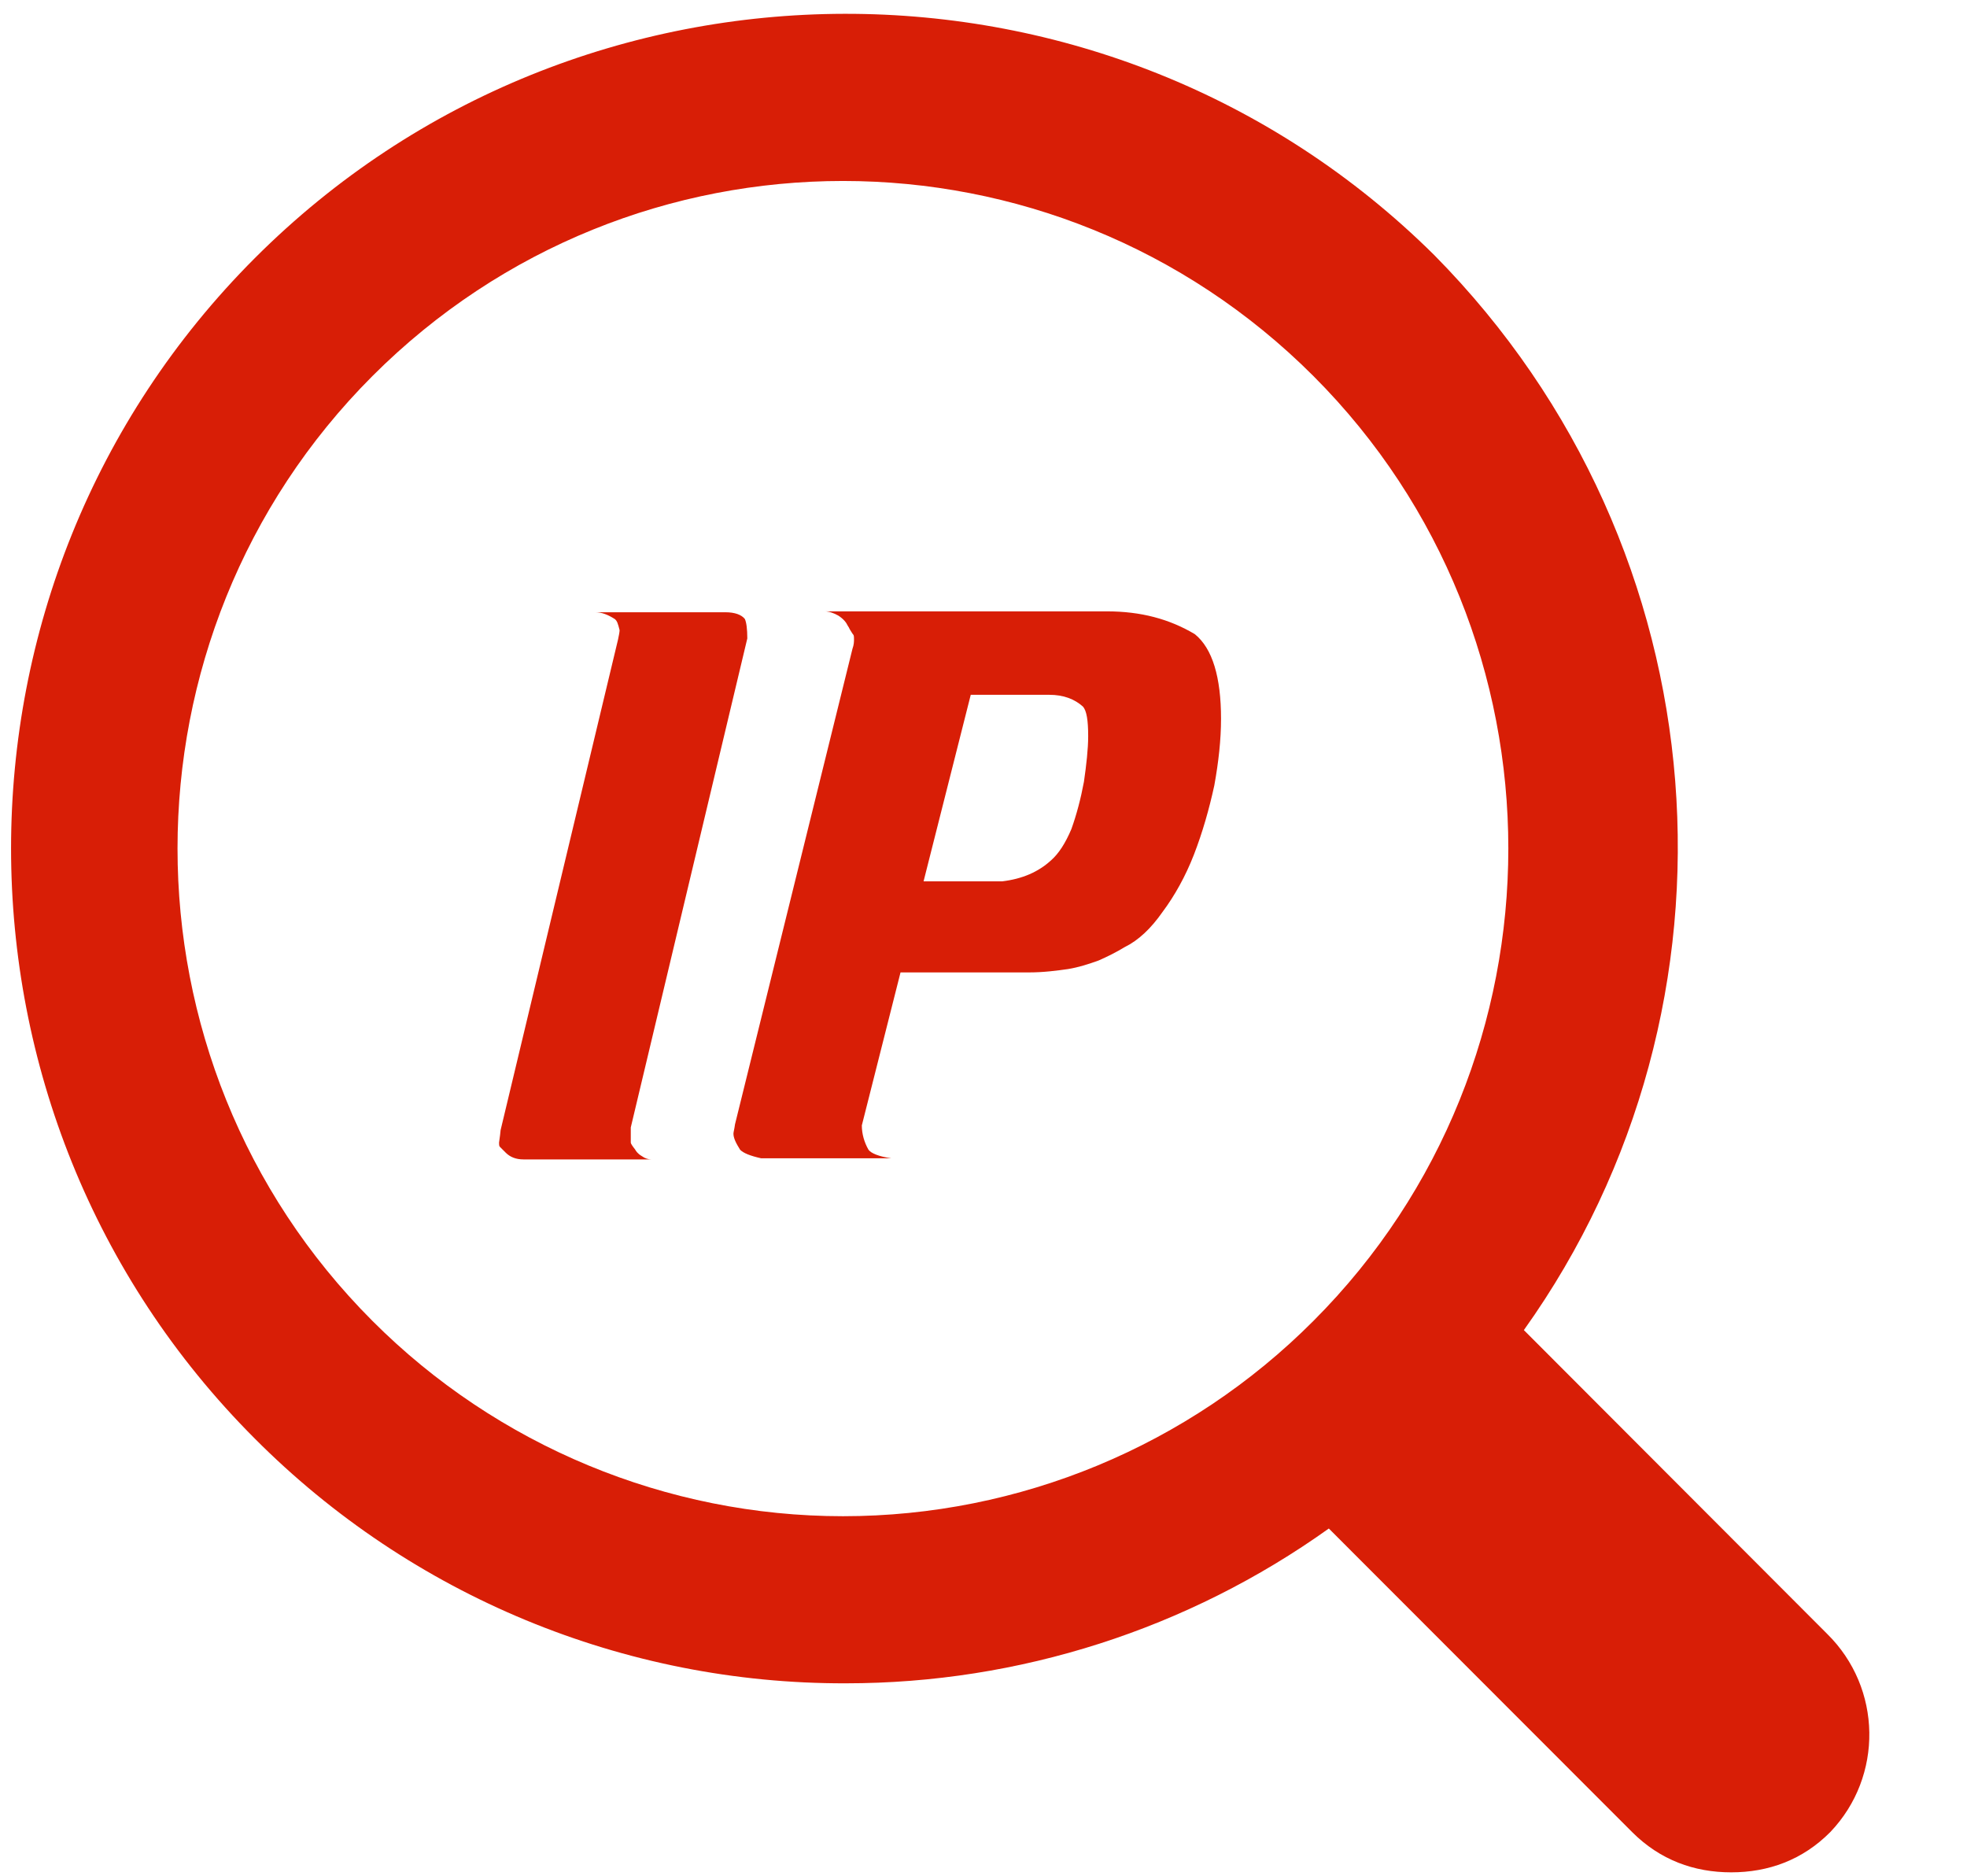
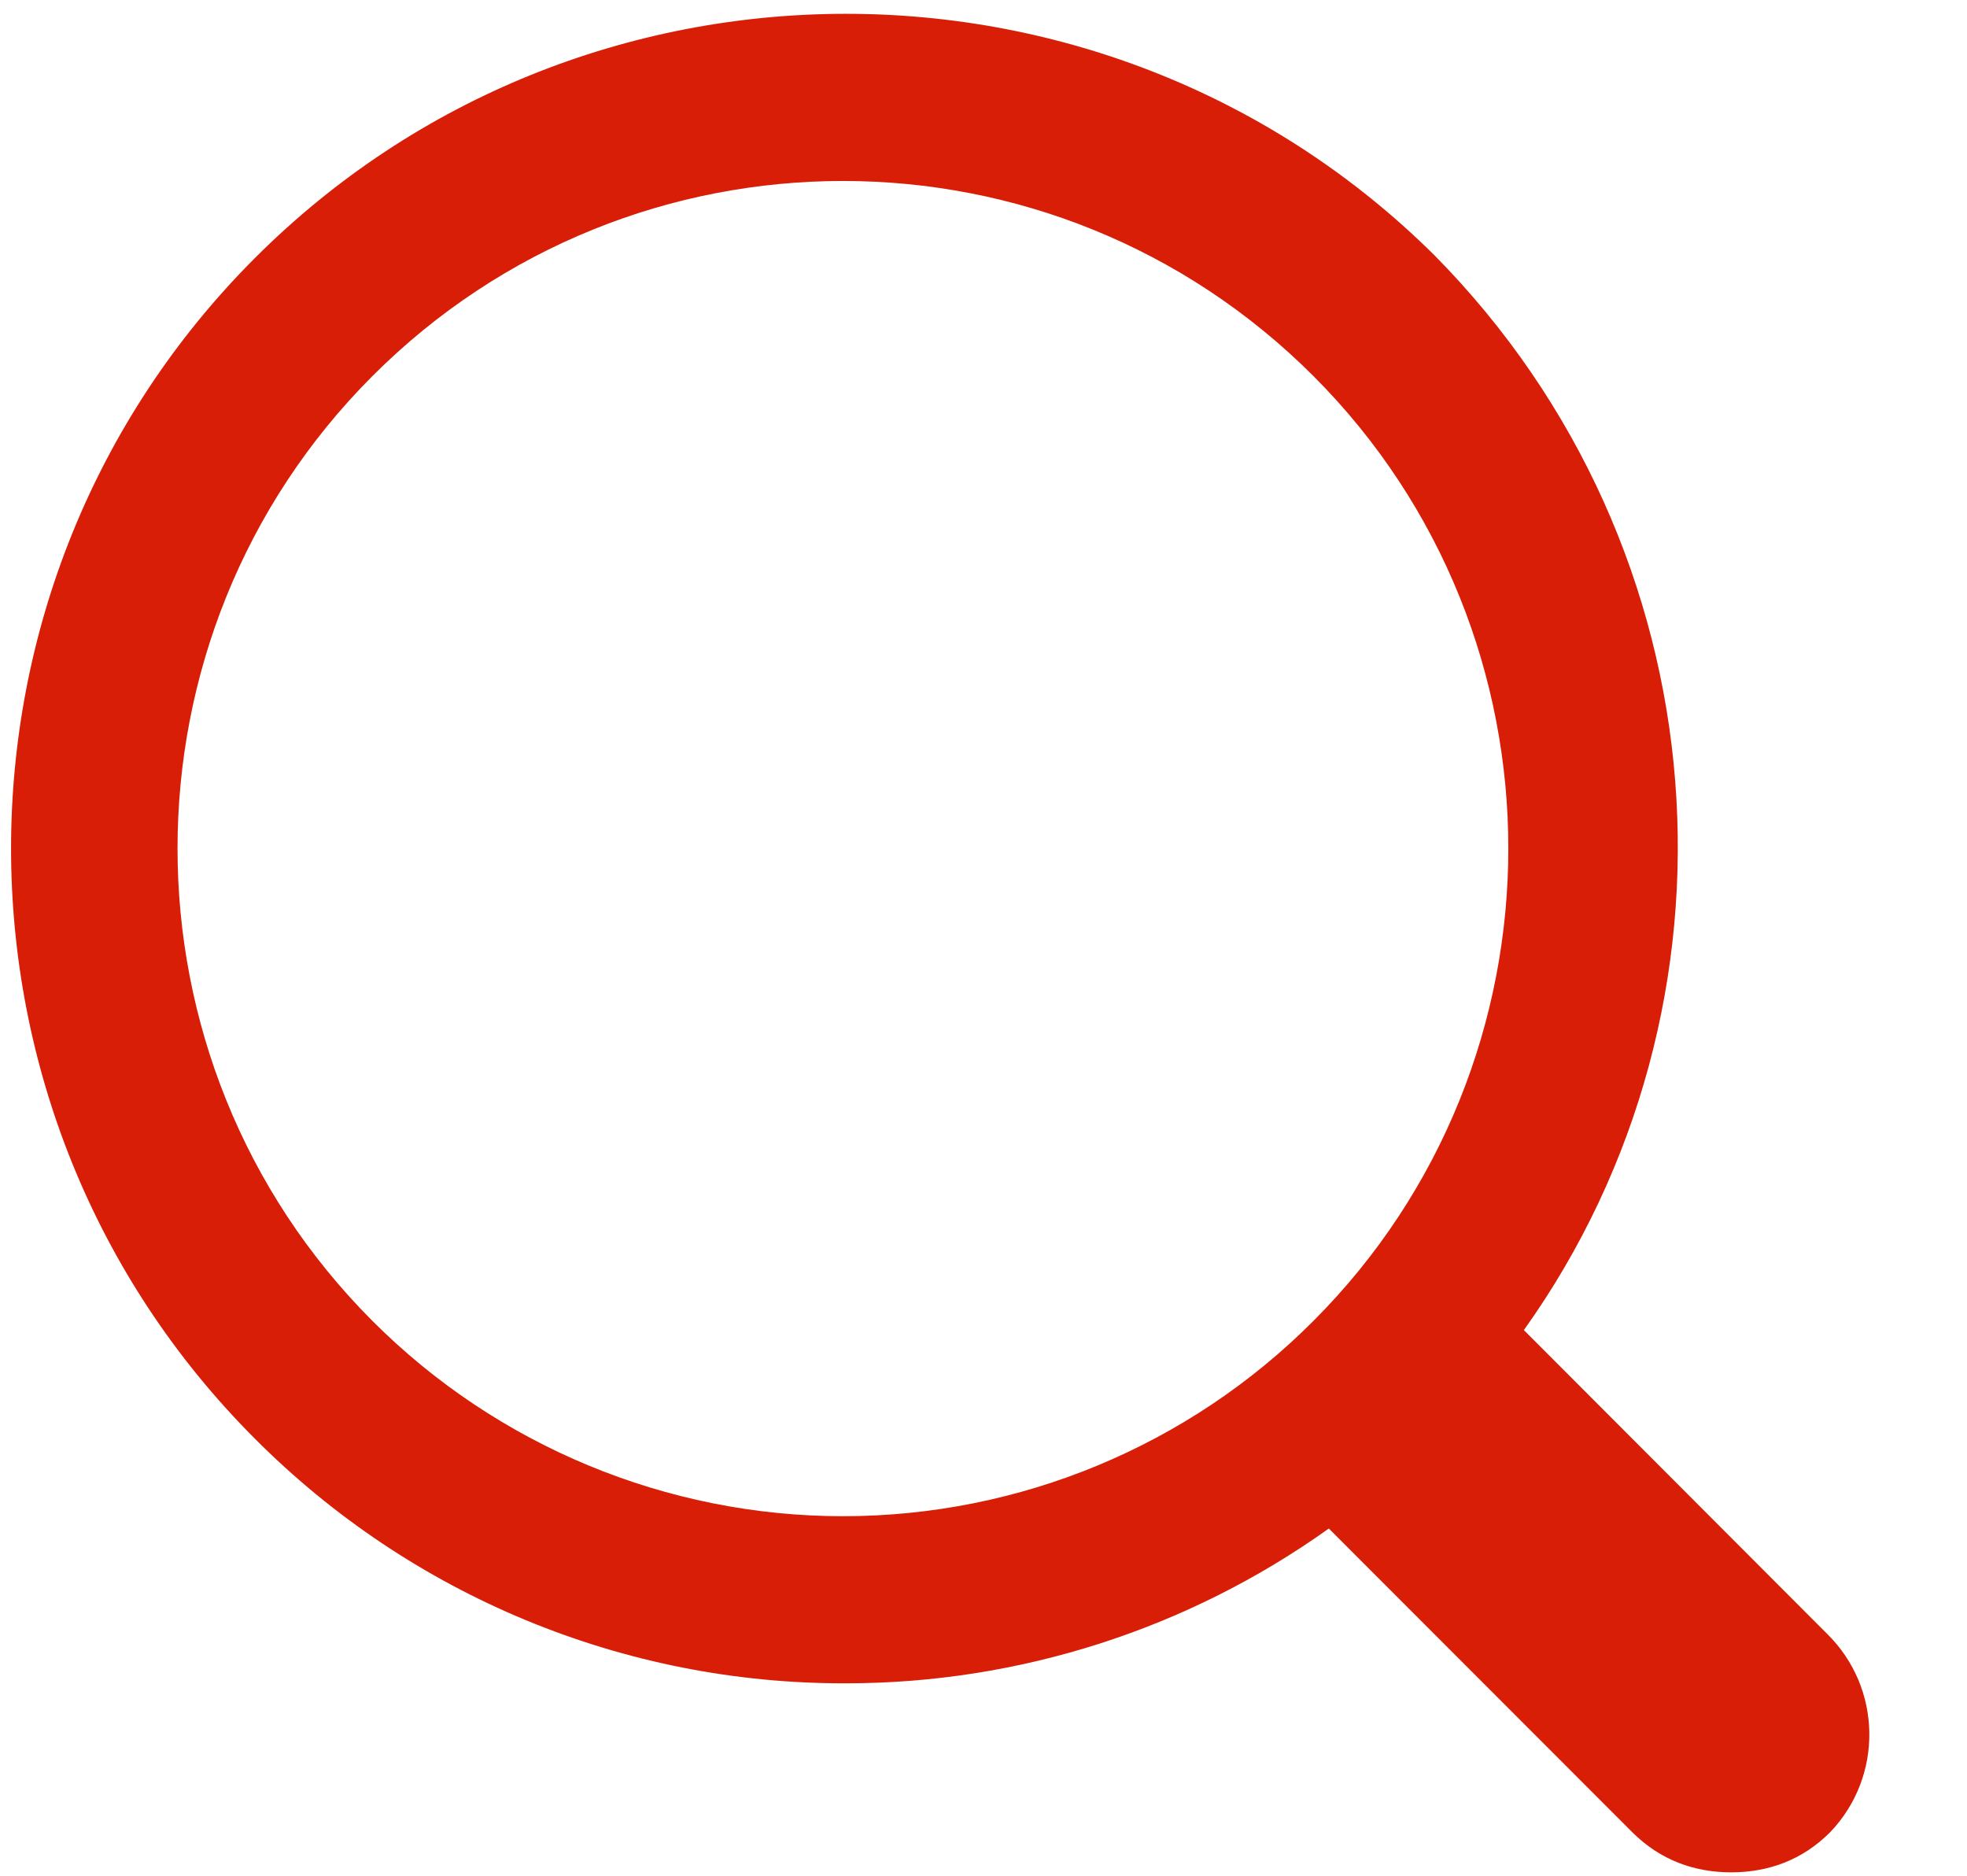
<svg xmlns="http://www.w3.org/2000/svg" t="1711967520401" class="icon" viewBox="0 0 1074 1024" version="1.1" p-id="27384" width="209.766" height="200">
  <path d="M997.646 891.985L832.047 726.142c126.764-177.567 109.911-426.209-48.971-586.922-177.444-175.857-466.509-175.857-643.954 1.71-177.444 177.567-177.444 466.876 0 644.442 85.486 85.852 201.625 133.969 322.771 133.602 94.523 0 186.726-29.554 263.663-84.509L891.155 1000.186c15.265 15.265 33.828 21.982 54.1 21.982 20.272 0 38.957-6.717 54.1-21.982 29.065-30.409 28.332-78.647-1.71-108.201zM203.359 721.135c-141.907-142.029-141.907-373.818 0-515.847 71.075-71.075 164.011-106.491 256.946-106.491s185.871 35.538 256.824 106.491c141.907 142.029 141.907 373.818 0 515.847-68.022 68.267-160.469 106.613-256.824 106.613s-188.924-38.469-256.946-106.613z m0 0" fill="#d81e06" p-id="27385" />
-   <path d="M335.618 337.914c-3.664-2.32-6.961-3.664-10.625-3.664h71.075c5.129 0 8.793 1.343 10.625 3.664 0.855 1.832 1.343 5.496 1.343 10.625L344.411 615.499v8.304c0 0.488 0.855 1.832 2.32 3.664 0.488 0.855 1.343 2.32 3.664 3.664 1.832 1.343 3.664 1.832 5.129 1.832h-69.732c-4.152 0-7.327-1.343-9.648-3.664l-3.175-3.175c-0.488-0.488-0.488-1.343-0.488-2.32 0-0.488 0.488-2.809 0.855-6.839l64.114-267.815c0.488-2.32 0.855-4.152 0.855-5.129-0.855-3.419-1.343-5.129-2.687-6.106z m127.252 3.664c-0.855-1.832-2.32-3.664-5.129-5.496-2.32-1.343-5.129-2.32-7.327-2.32h153.997c18.441 0 34.072 4.152 47.994 12.457 9.648 7.816 14.288 23.57 14.288 46.162 0 11.48-1.343 23.57-3.664 36.393-2.809 12.945-6.473 25.768-11.113 37.736-4.641 11.968-10.625 22.593-17.097 31.263-6.473 9.281-13.311 15.632-20.761 19.295-4.641 2.809-9.281 5.129-14.288 7.327-5.129 1.832-10.625 3.664-16.609 4.641-5.984 0.855-13.311 1.832-21.249 1.832h-71.442l12.945-49.704h43.72c11.113-1.343 19.784-5.129 26.745-11.48 4.152-3.664 7.816-9.281 11.113-17.097 2.809-7.816 5.129-16.609 6.839-25.768 1.343-9.281 2.32-17.952 2.32-24.913 0-8.793-0.855-13.8-2.809-16.12-4.641-4.152-10.625-6.473-18.441-6.473h-42.865l-59.474 235.086c0 4.641 1.343 9.281 3.664 13.311 1.343 1.832 5.496 3.664 12.457 4.641h-71.075c-5.984-1.343-9.648-2.809-11.48-4.641-2.32-3.664-3.664-6.473-3.664-8.793 0-0.855 0.488-2.32 0.855-5.129l64.114-259.511c0.855-2.32 0.855-4.152 0.855-5.129 0-1.343 0-2.32-0.488-2.809-0.488-0.488-0.855-1.343-1.832-2.809-0.244-0.611-0.733-1.465-1.099-1.954z m0 0" fill="#d81e06" p-id="27386" />
</svg>